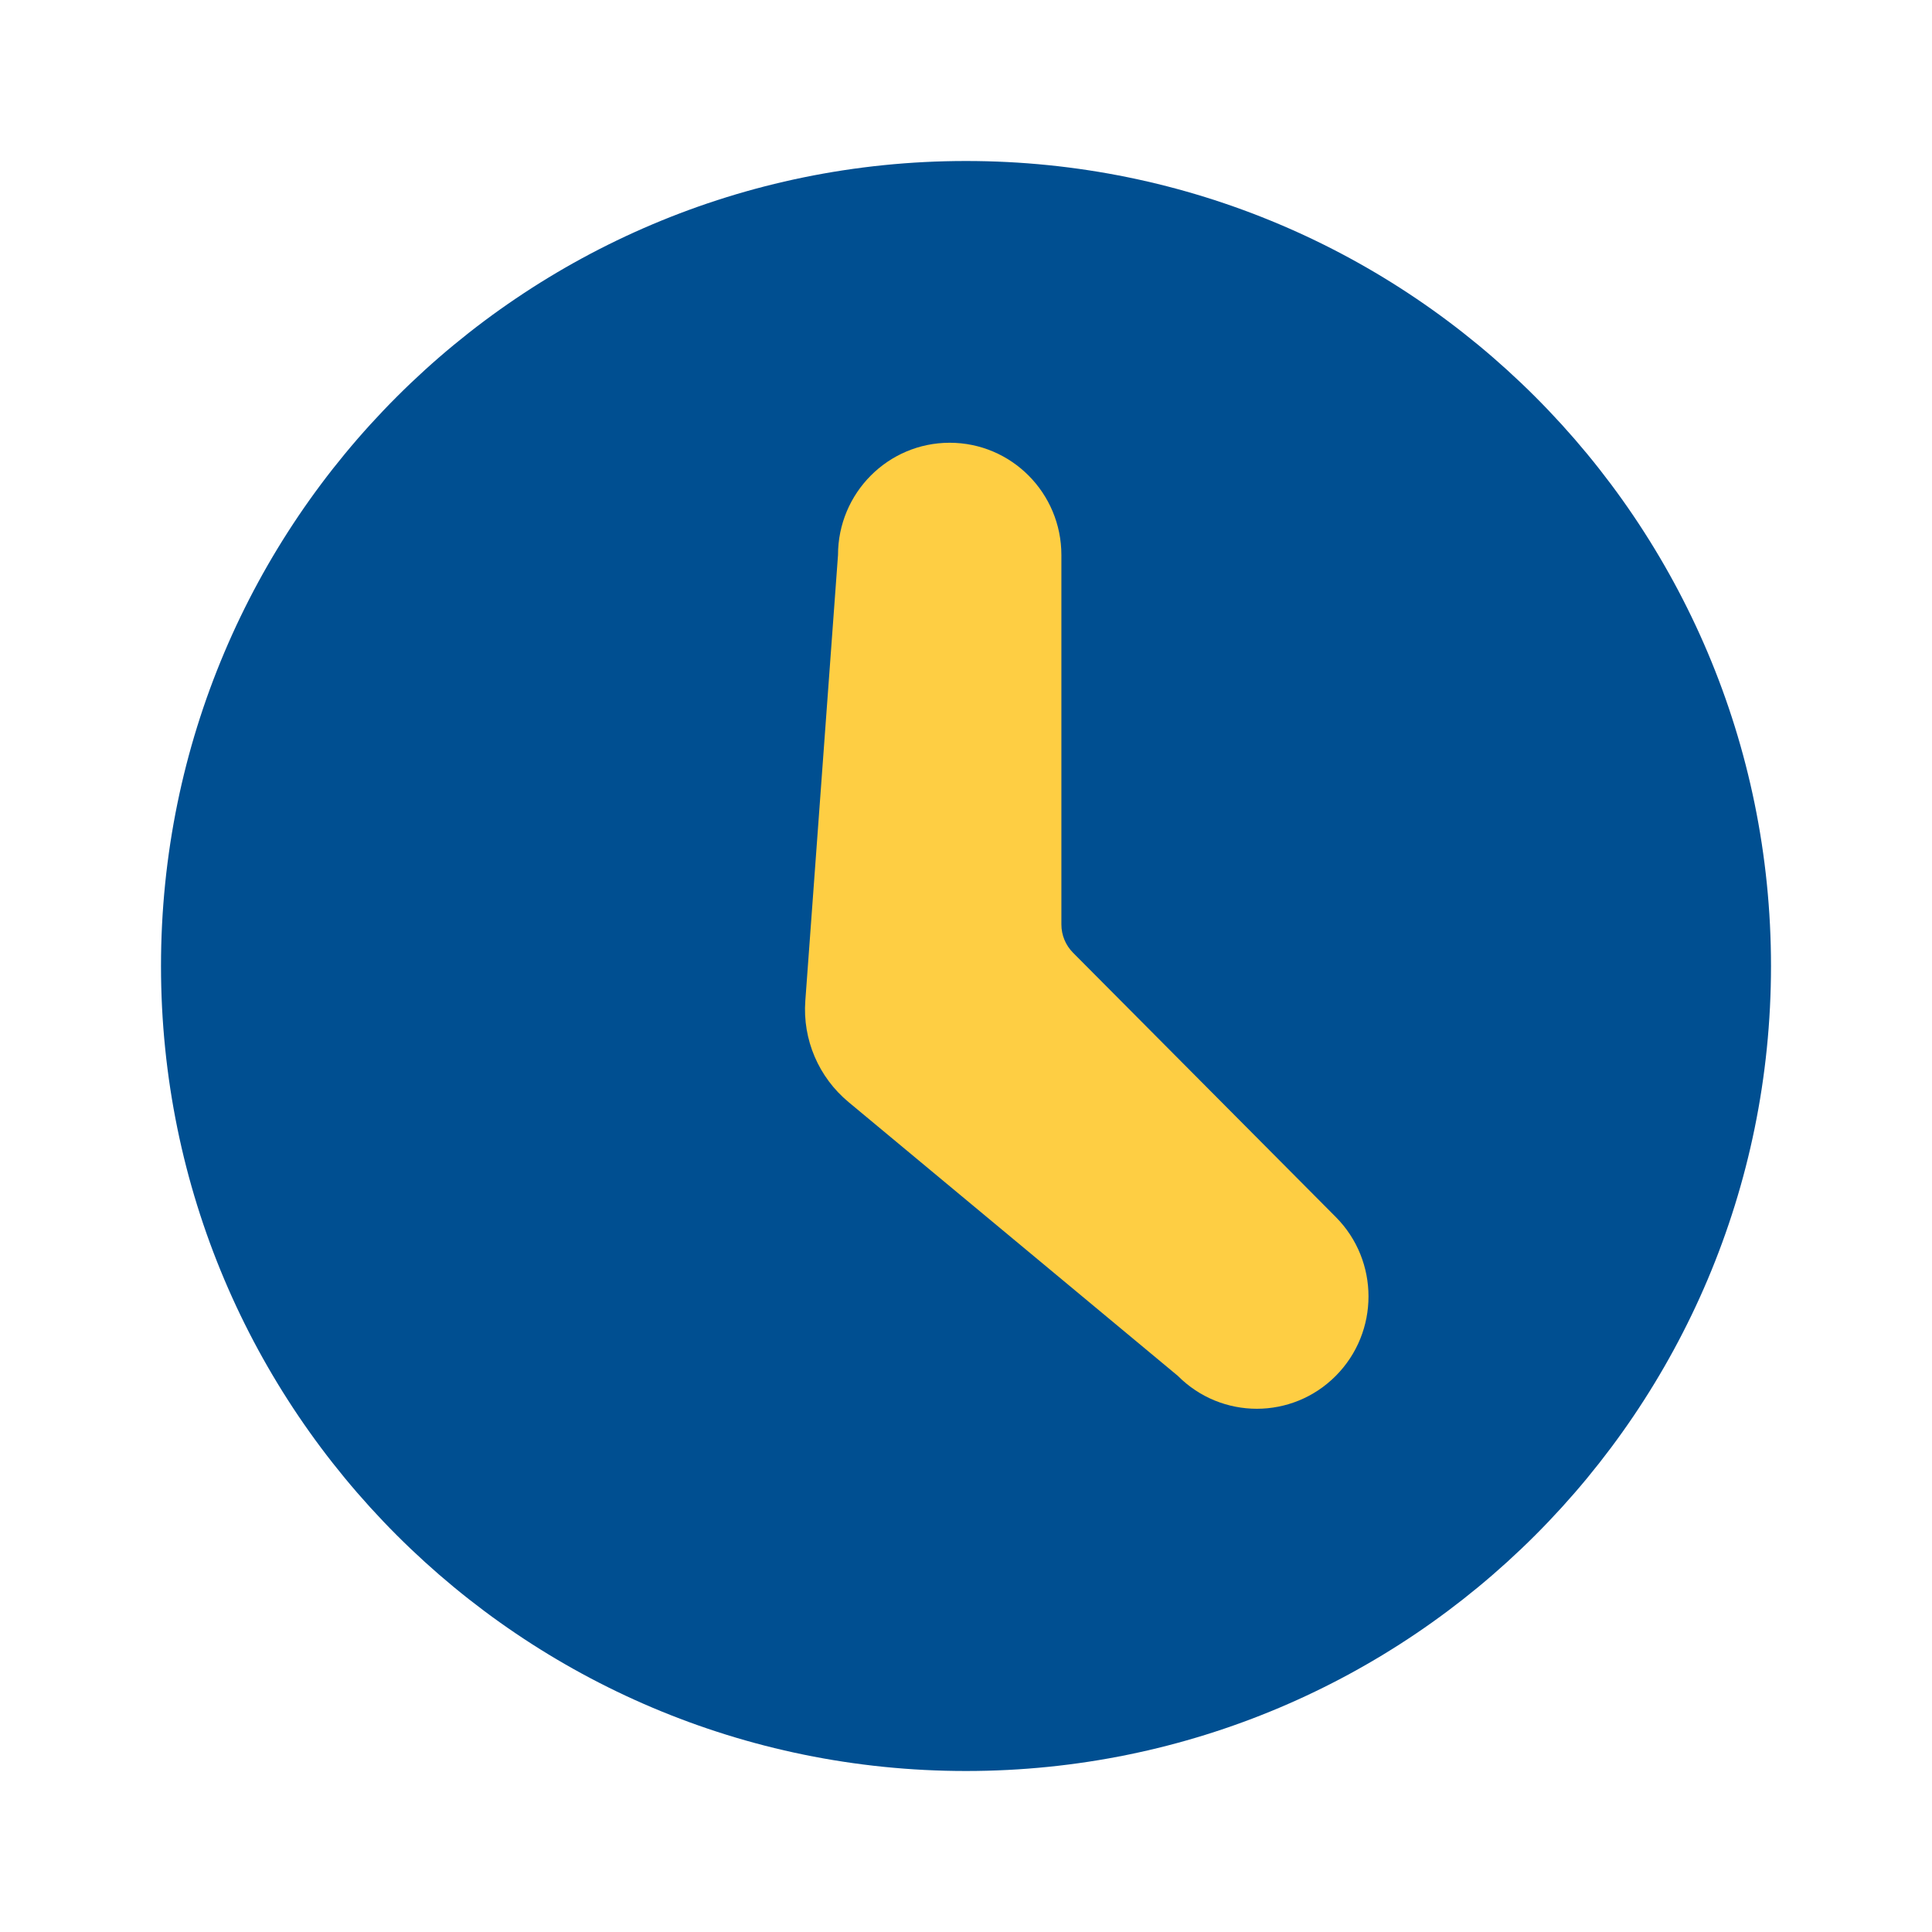
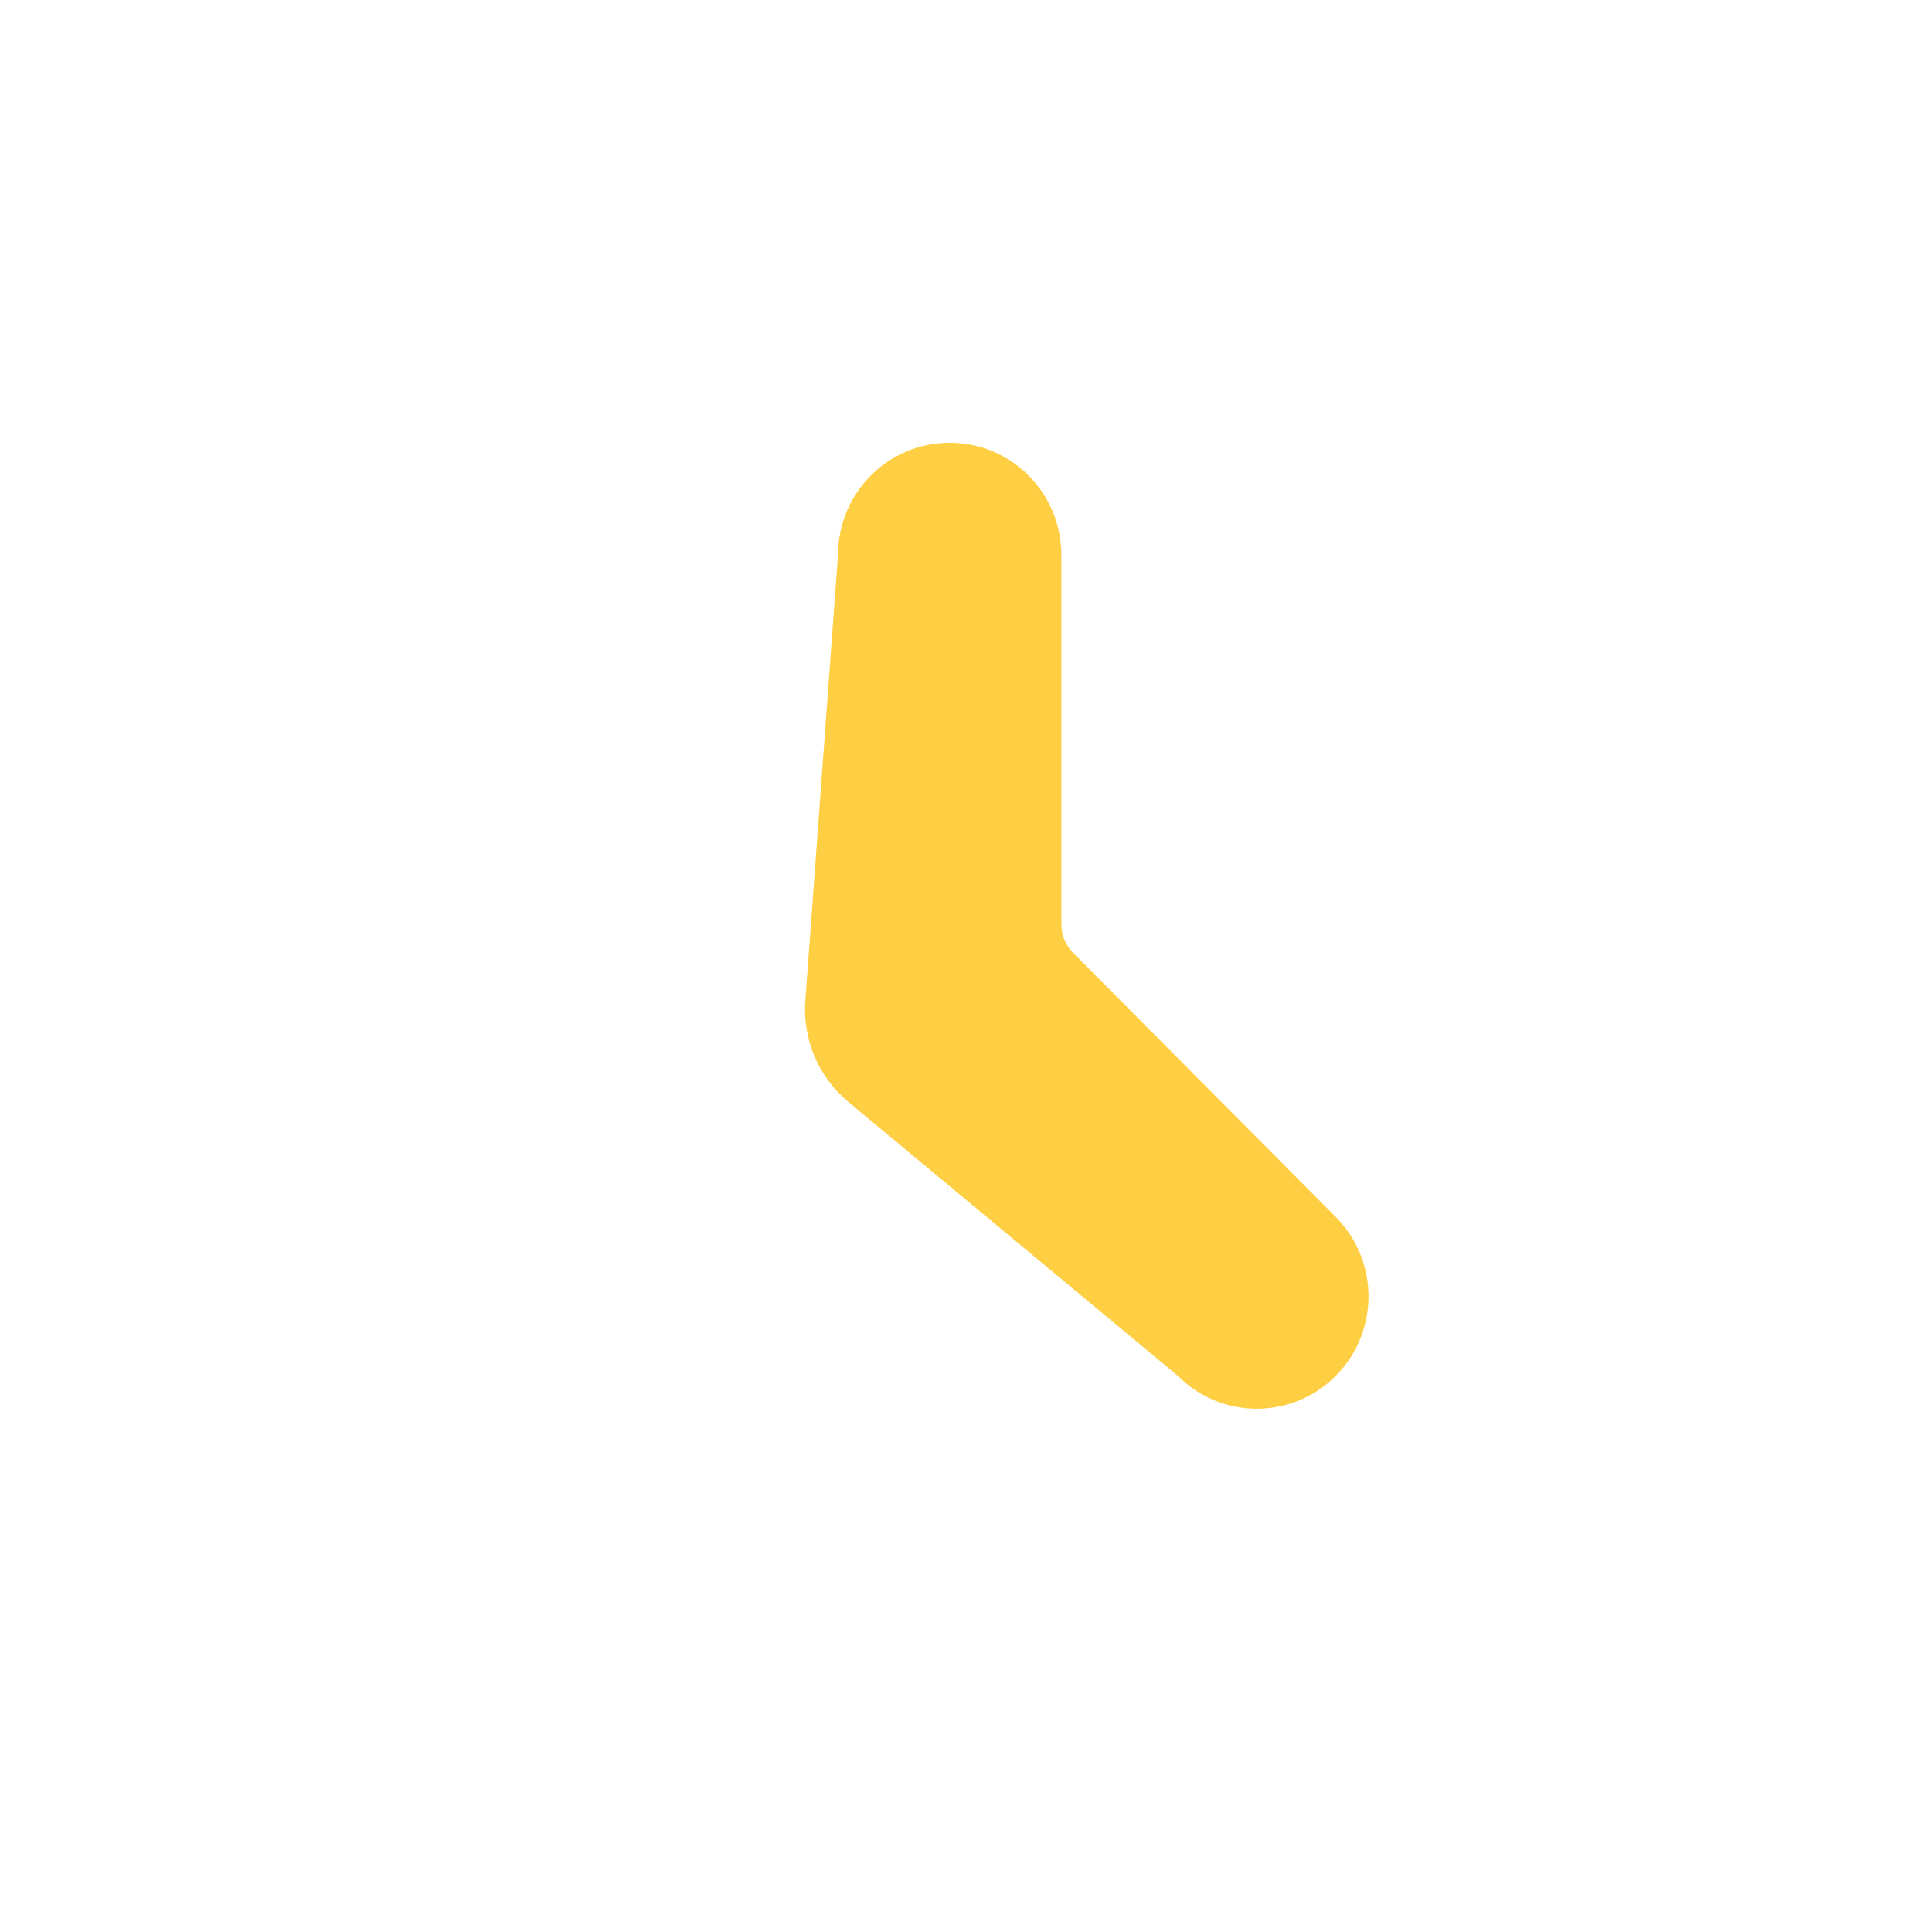
<svg xmlns="http://www.w3.org/2000/svg" fill="none" viewBox="0 0 48 48" height="100" width="100">
-   <path fill="#004f91" d="M44 24C44 35.046 35.046 44 24 44C12.954 44 4 35.046 4 24C4 12.954 12.954 4 24 4C35.046 4 44 12.954 44 24Z" />
  <path fill="#fece43" fill-rule="evenodd" d="M23.595 11C25.128 11 26.37 12.249 26.37 13.791V22.969C26.37 23.232 26.474 23.484 26.66 23.671L33.187 30.236C34.271 31.326 34.271 33.093 33.187 34.183C32.104 35.273 30.347 35.273 29.263 34.183L21.082 27.381C20.337 26.762 19.937 25.825 20.008 24.863L20.82 13.791C20.82 12.249 22.063 11 23.595 11Z" clip-rule="evenodd" />
</svg>